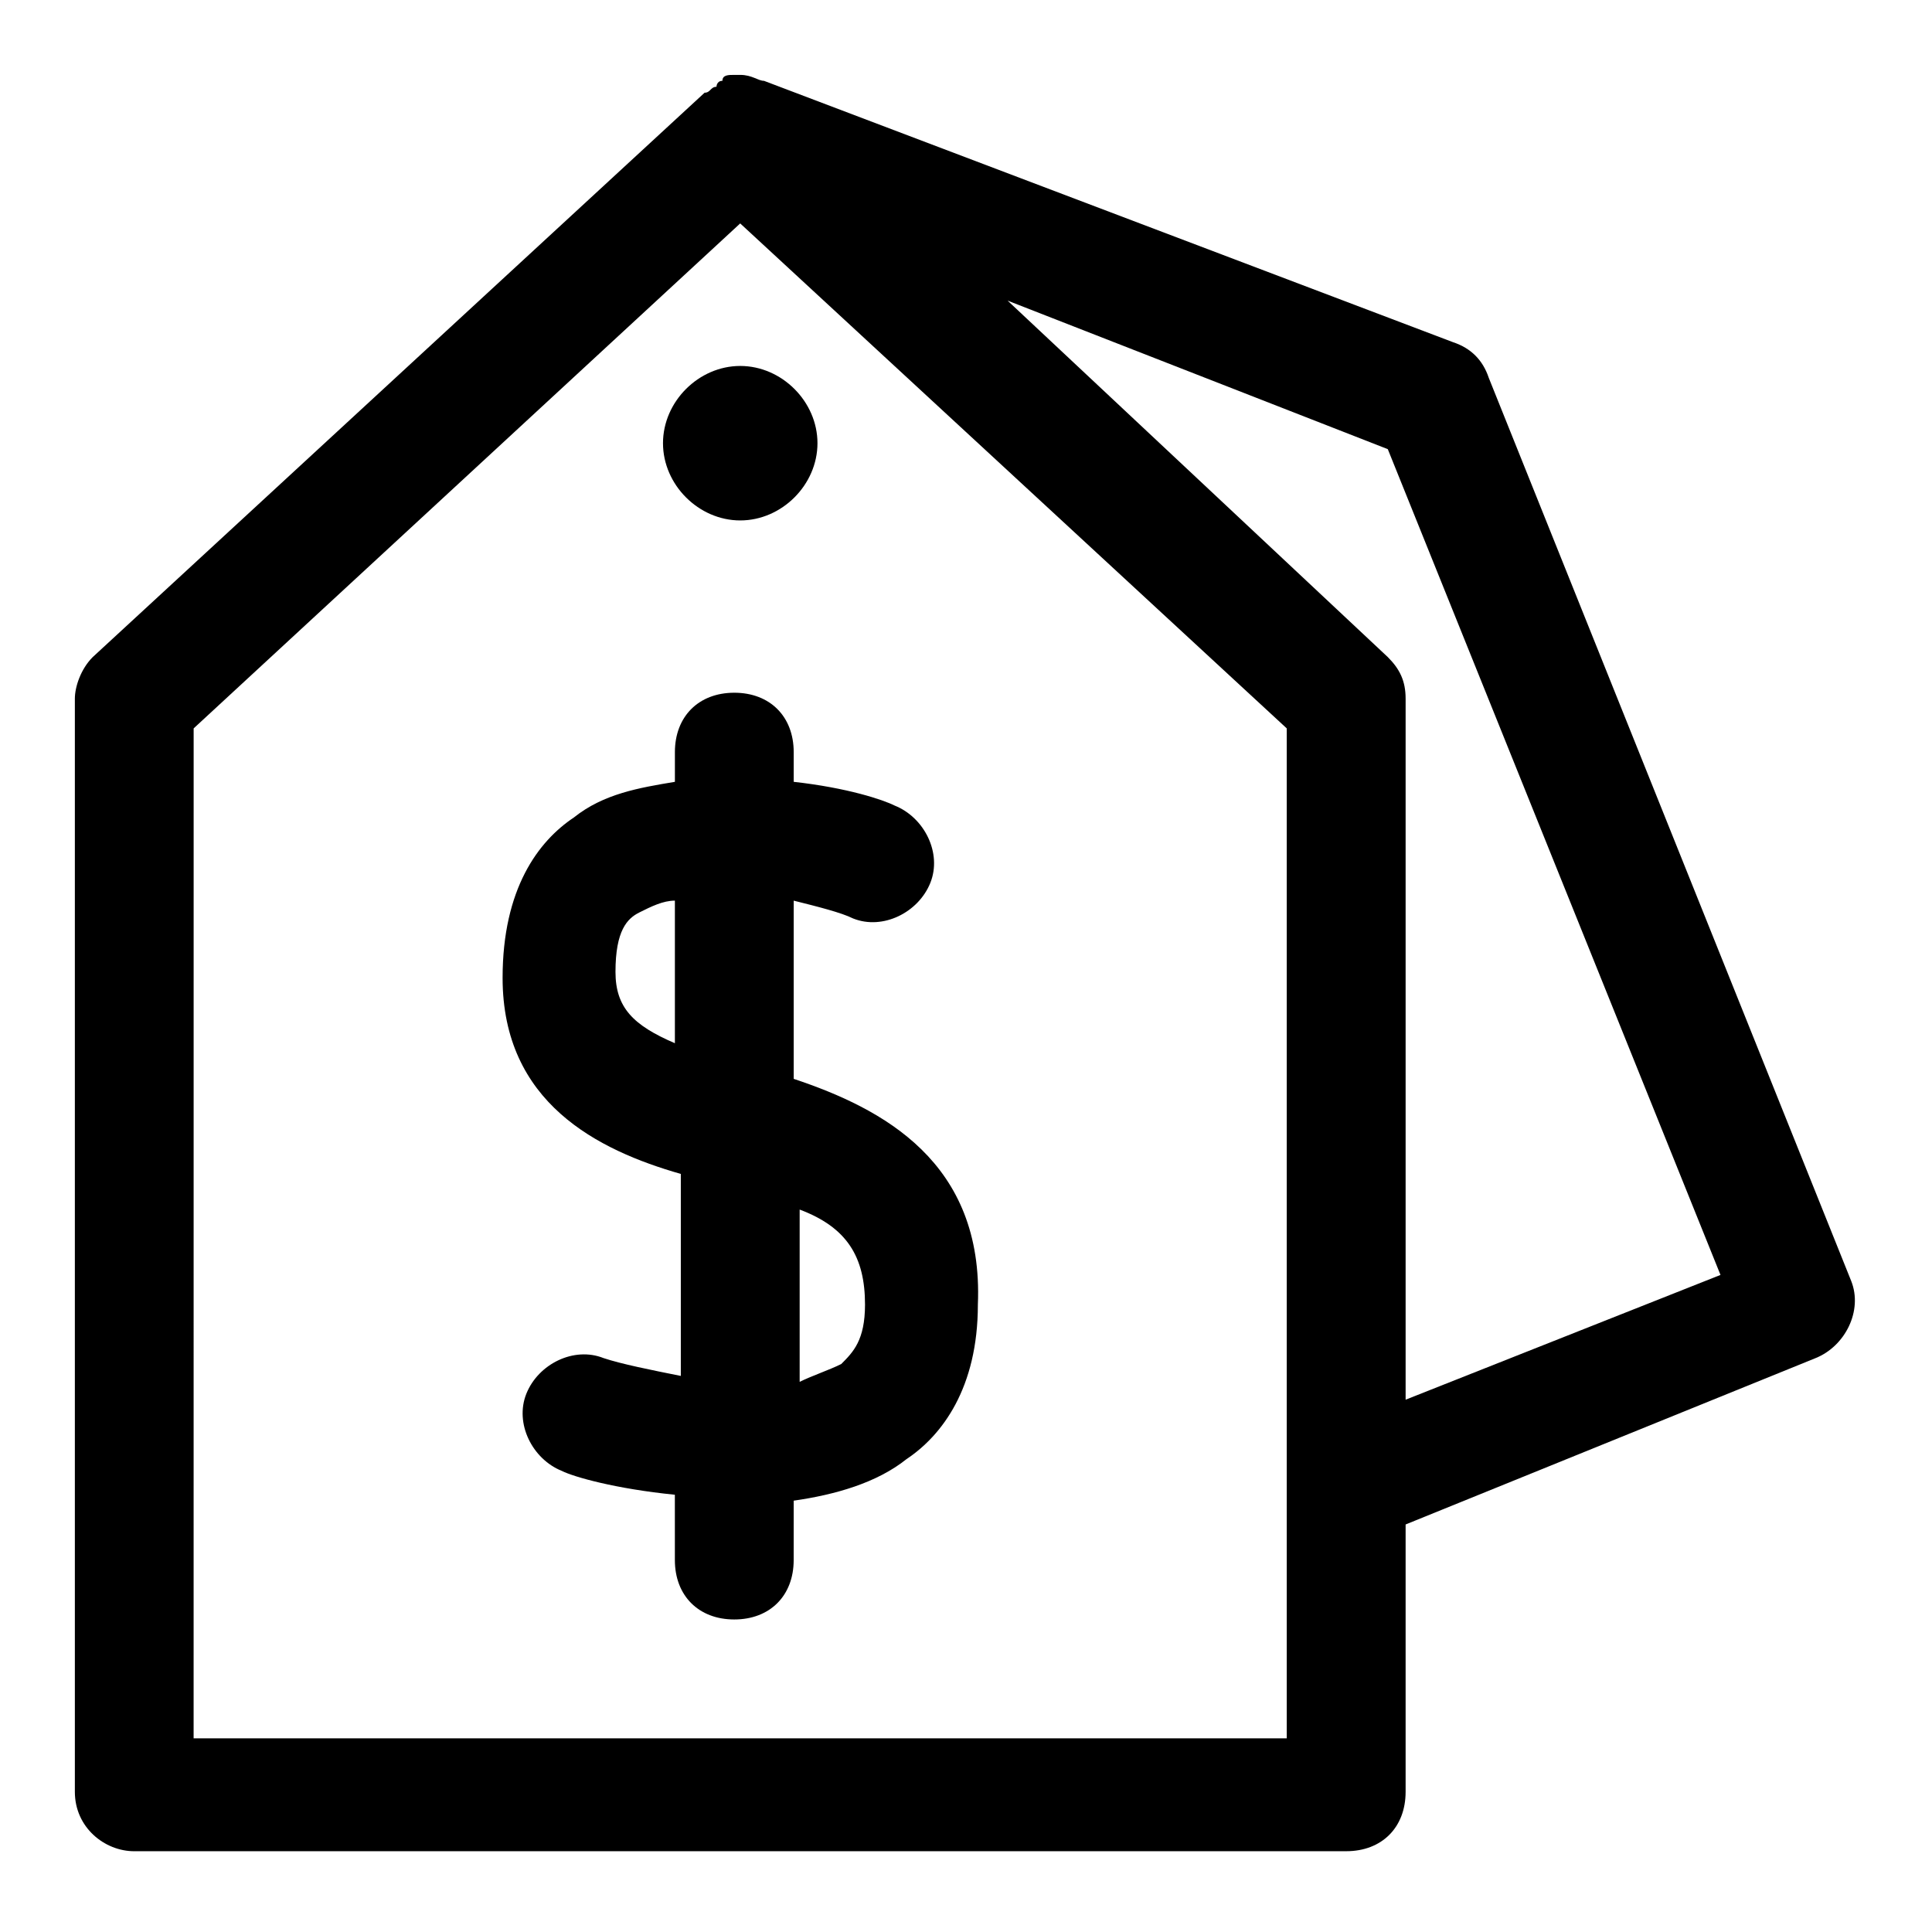
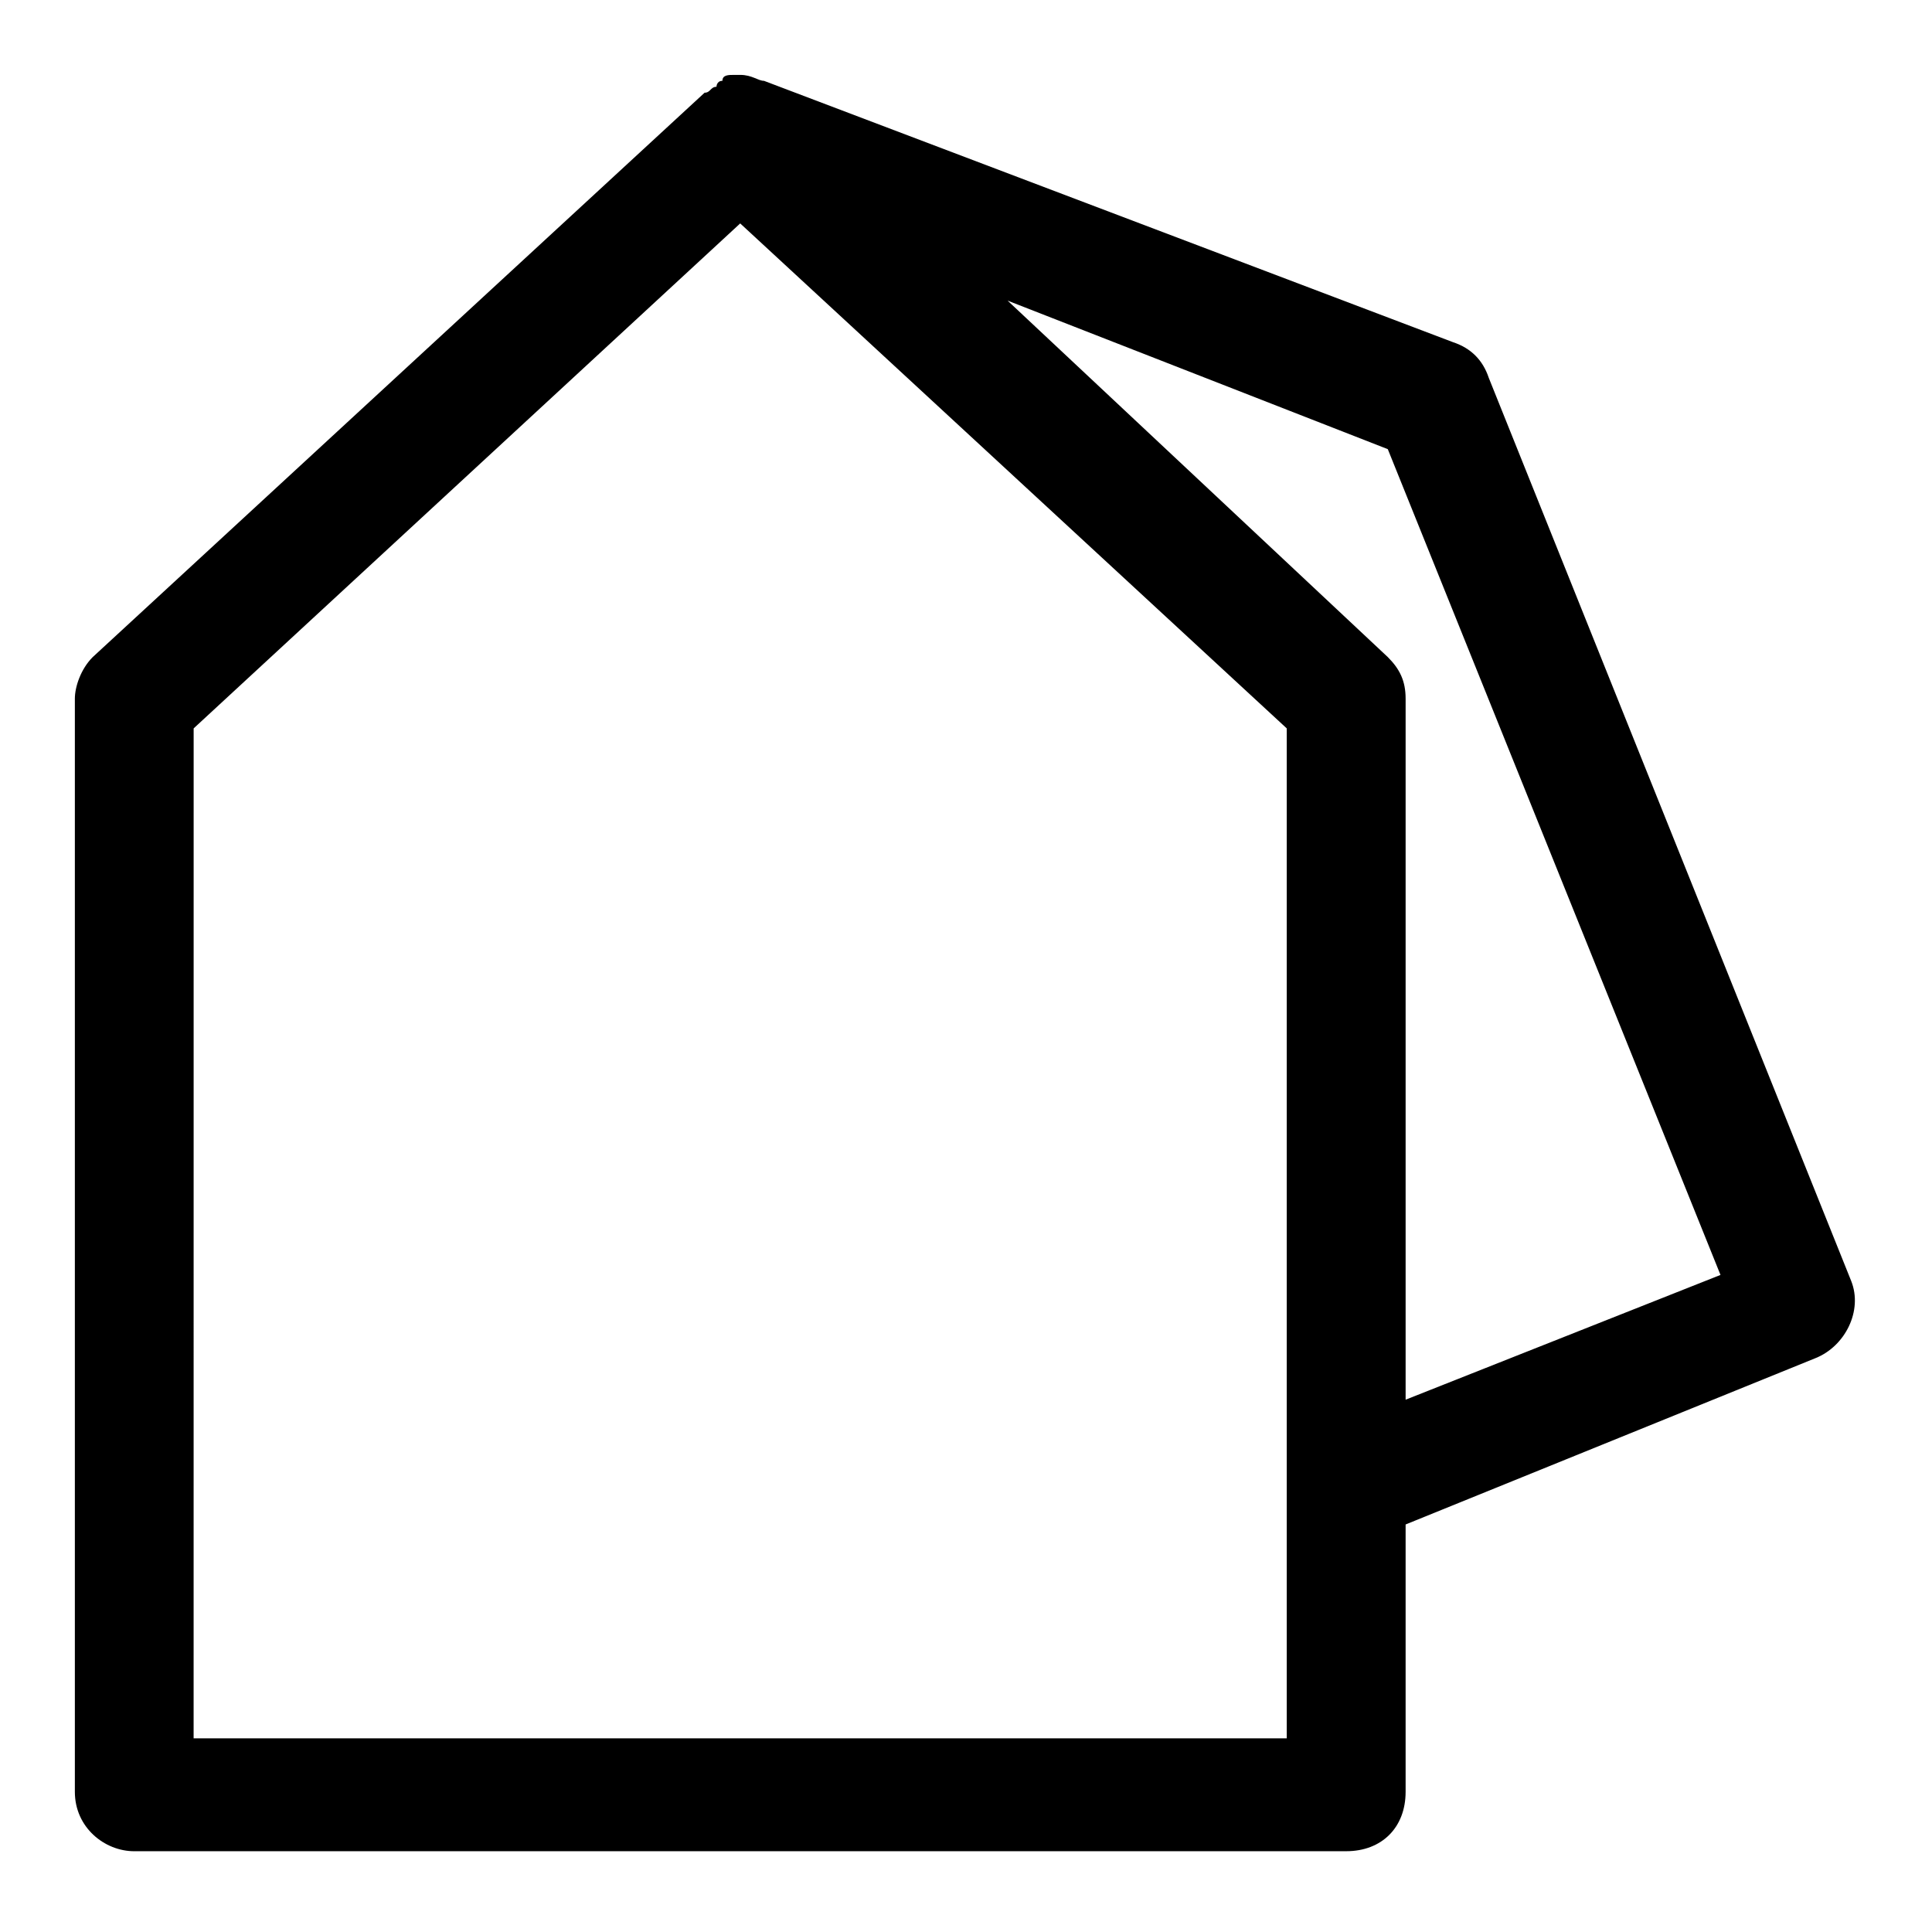
<svg xmlns="http://www.w3.org/2000/svg" fill="#000000" width="800px" height="800px" version="1.1" viewBox="144 144 512 512">
  <g>
    <path d="m179.58 634.59h321.18c9.445 0 15.742-6.297 15.742-15.742v-70.848l108.63-44.082c7.871-3.148 12.594-12.594 9.445-20.469l-96.035-239.31c-1.574-4.723-4.723-7.871-9.445-9.445l-182.63-69.273c-1.574 0-3.148-1.574-6.297-1.574h-1.574c-1.574 0-3.148 0-3.148 1.574-1.574 0-1.574 1.574-1.574 1.574-1.574 0-1.574 1.574-3.148 1.574l-162.16 149.57c-3.148 3.148-4.727 7.871-4.727 11.02v289.69c0 9.449 7.875 15.746 15.746 15.746zm332.2-371.56 88.168 218.84-83.445 33.062v-185.78c0-4.723-1.574-7.871-4.723-11.02l-100.76-94.465zm-316.46 74 144.84-133.82 144.84 133.82v267.65h-289.69z" />
-     <path d="m340.17 281.92c11.02 0 20.469-9.445 20.469-20.469 0-11.02-9.445-20.469-20.469-20.469-11.02 0-20.469 9.445-20.469 20.469 0 11.023 9.445 20.469 20.469 20.469z" />
-     <path d="m354.34 429.91v-47.23c6.297 1.574 12.594 3.148 15.742 4.723 7.871 3.148 17.32-1.574 20.469-9.445 3.148-7.871-1.574-17.32-9.445-20.469-3.148-1.574-12.594-4.723-26.766-6.297v-7.871c0-9.445-6.297-15.742-15.742-15.742-9.445 0-15.742 6.297-15.742 15.742v7.871c-9.445 1.574-18.895 3.148-26.766 9.445-9.445 6.297-18.895 18.895-18.895 42.508 0 33.062 25.191 45.656 47.23 51.957v53.531c-7.871-1.574-15.742-3.148-20.469-4.723-7.871-3.148-17.32 1.574-20.469 9.445-3.148 7.871 1.574 17.32 9.445 20.469 3.148 1.574 14.168 4.723 29.914 6.297l0.004 17.312c0 9.445 6.297 15.742 15.742 15.742s15.742-6.297 15.742-15.742l0.004-15.742c11.02-1.574 22.043-4.723 29.914-11.02 9.445-6.297 18.895-18.895 18.895-40.934 1.574-37.789-25.191-51.957-48.809-59.828zm-31.488-9.449c-11.02-4.723-15.742-9.445-15.742-18.895 0-11.02 3.148-14.168 6.297-15.742s6.297-3.148 9.445-3.148zm44.086 85.02c-3.148 1.574-7.871 3.148-11.02 4.723v-45.656c12.594 4.723 17.32 12.594 17.32 25.191-0.004 9.445-3.152 12.594-6.301 15.742z" />
  </g>
</svg>